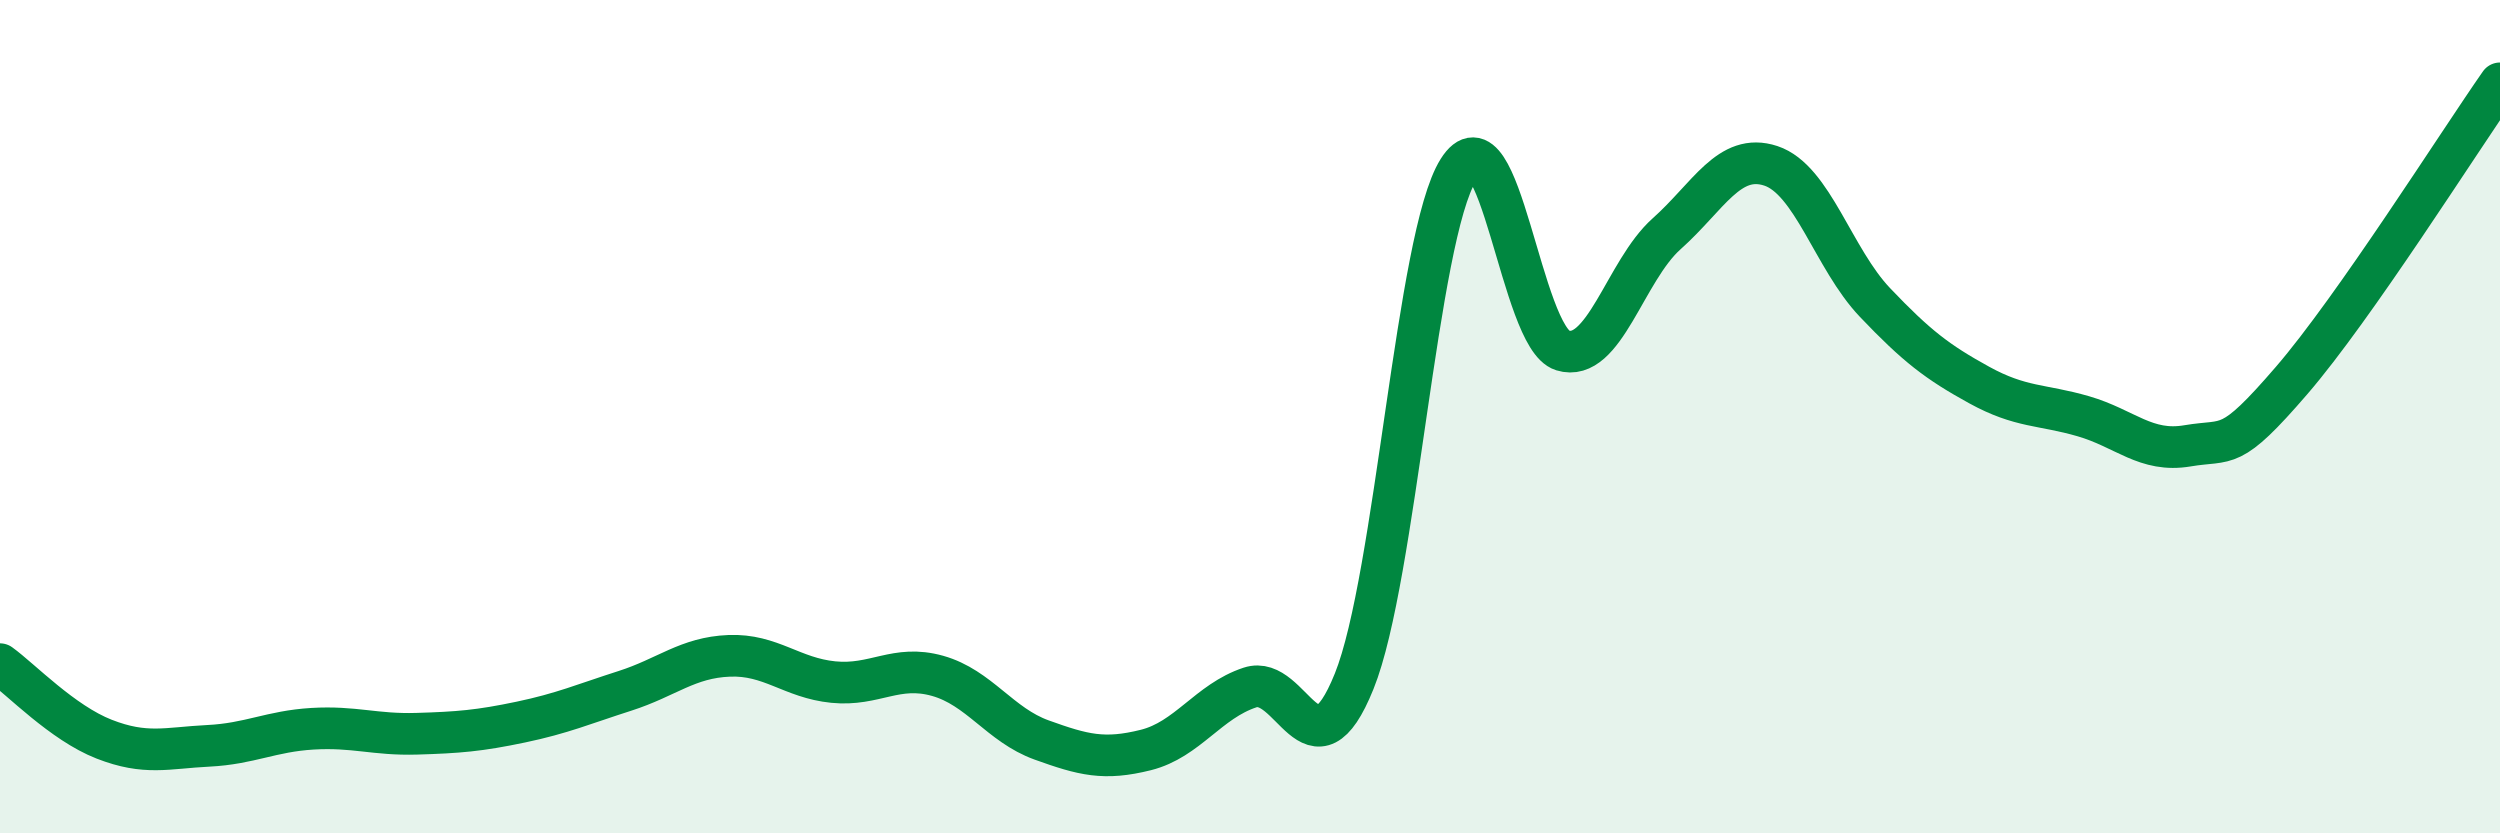
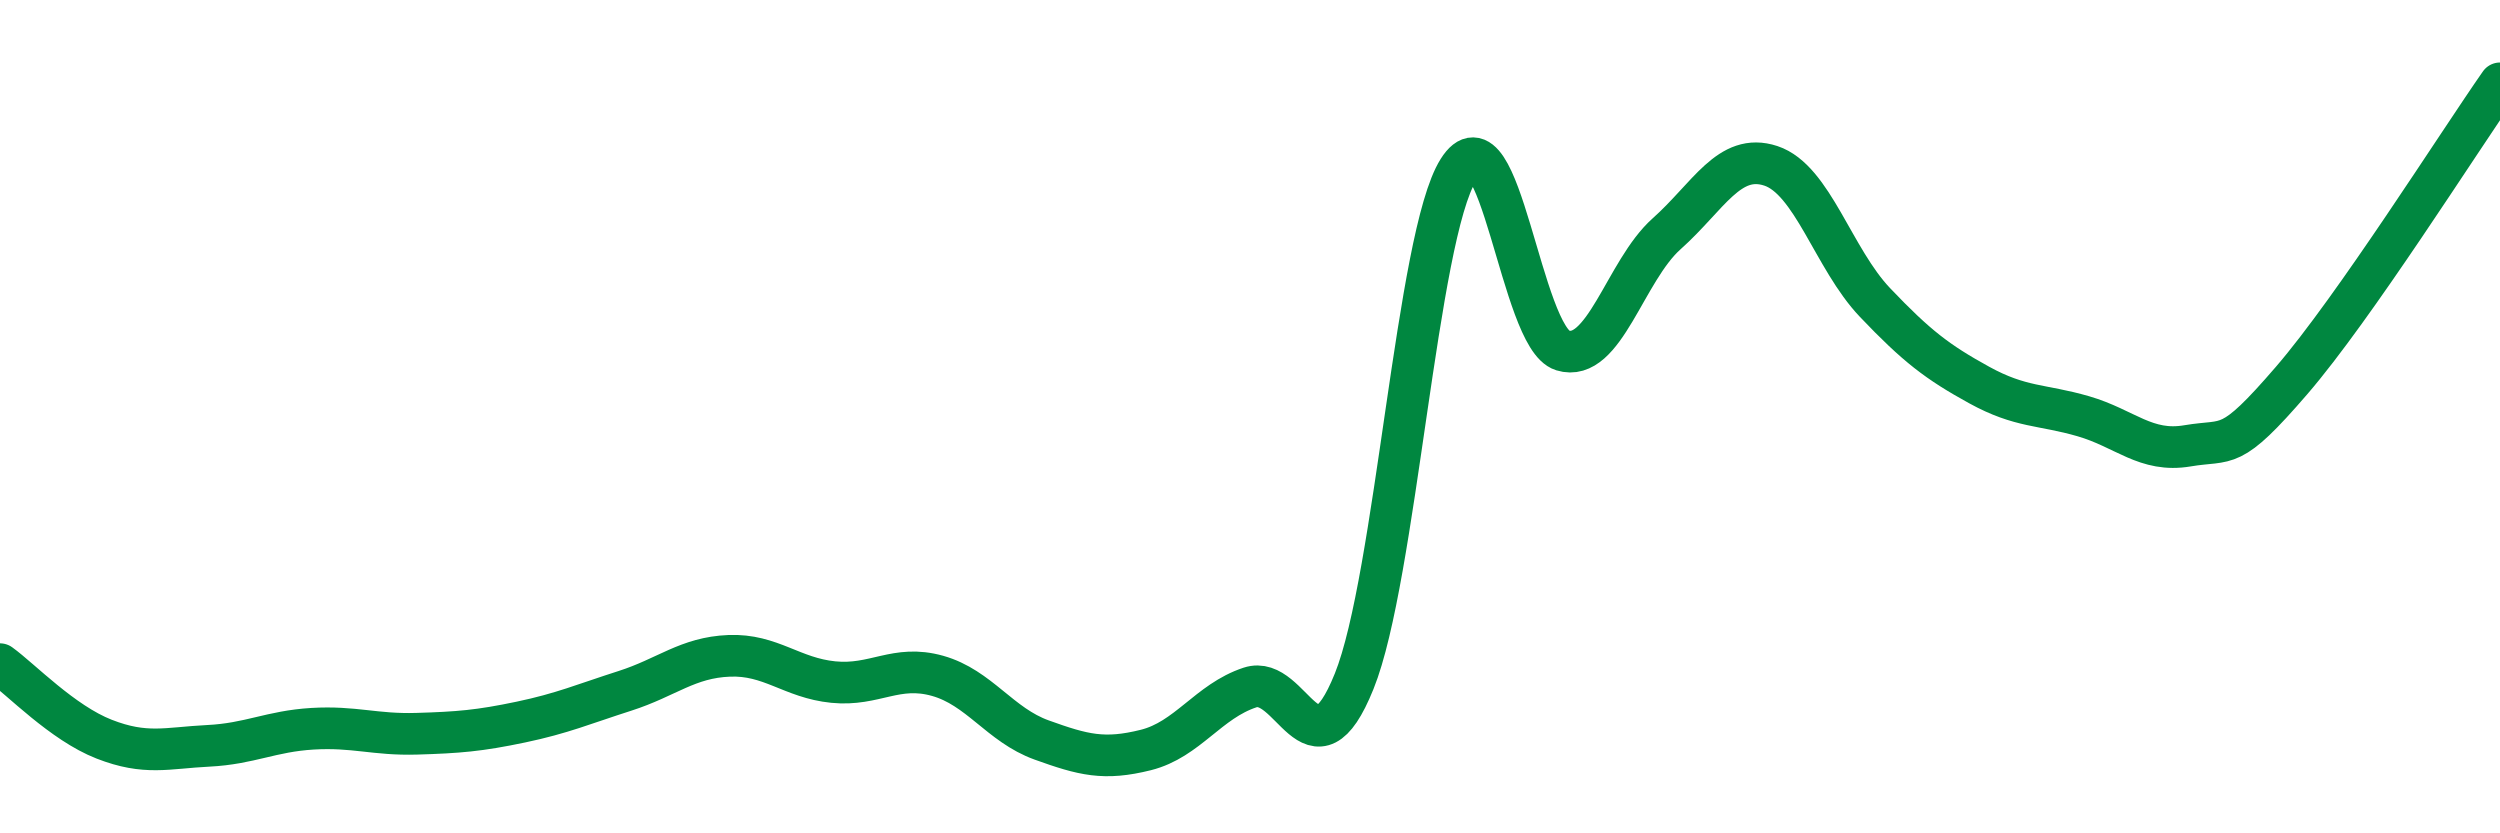
<svg xmlns="http://www.w3.org/2000/svg" width="60" height="20" viewBox="0 0 60 20">
-   <path d="M 0,15.94 C 0.5,16.3 1.5,17.35 2.5,17.74 C 3.5,18.13 4,17.95 5,17.9 C 6,17.85 6.5,17.55 7.5,17.49 C 8.5,17.43 9,17.64 10,17.61 C 11,17.58 11.5,17.54 12.5,17.33 C 13.5,17.12 14,16.9 15,16.58 C 16,16.26 16.5,15.78 17.5,15.74 C 18.5,15.7 19,16.27 20,16.37 C 21,16.47 21.5,15.94 22.5,16.22 C 23.5,16.5 24,17.4 25,17.76 C 26,18.12 26.5,18.25 27.5,18 C 28.5,17.75 29,16.83 30,16.5 C 31,16.17 31.5,18.83 32.5,16.35 C 33.5,13.87 34,5.67 35,4.08 C 36,2.49 36.5,8.1 37.5,8.41 C 38.5,8.72 39,6.5 40,5.61 C 41,4.72 41.5,3.65 42.5,3.98 C 43.5,4.31 44,6.21 45,7.26 C 46,8.31 46.5,8.69 47.5,9.24 C 48.5,9.79 49,9.7 50,9.99 C 51,10.28 51.5,10.87 52.5,10.7 C 53.5,10.53 53.5,10.87 55,9.13 C 56.5,7.39 59,3.43 60,2L60 20L0 20Z" fill="#008740" opacity="0.1" stroke-linecap="round" stroke-linejoin="round" />
  <path d="M 0,15.94 C 0.5,16.3 1.5,17.35 2.5,17.74 C 3.5,18.13 4,17.95 5,17.9 C 6,17.85 6.5,17.55 7.5,17.49 C 8.5,17.43 9,17.64 10,17.61 C 11,17.58 11.5,17.54 12.5,17.33 C 13.5,17.12 14,16.9 15,16.58 C 16,16.26 16.5,15.78 17.5,15.74 C 18.5,15.7 19,16.27 20,16.37 C 21,16.47 21.5,15.94 22.5,16.22 C 23.5,16.5 24,17.4 25,17.76 C 26,18.12 26.5,18.25 27.5,18 C 28.5,17.75 29,16.83 30,16.5 C 31,16.17 31.5,18.83 32.5,16.35 C 33.5,13.87 34,5.67 35,4.08 C 36,2.49 36.5,8.1 37.5,8.41 C 38.5,8.72 39,6.5 40,5.61 C 41,4.72 41.5,3.65 42.5,3.98 C 43.5,4.31 44,6.21 45,7.26 C 46,8.31 46.5,8.69 47.5,9.24 C 48.5,9.79 49,9.7 50,9.99 C 51,10.28 51.5,10.87 52.5,10.7 C 53.5,10.53 53.5,10.87 55,9.13 C 56.5,7.39 59,3.43 60,2" stroke="#008740" stroke-width="1" fill="none" stroke-linecap="round" stroke-linejoin="round" />
</svg>